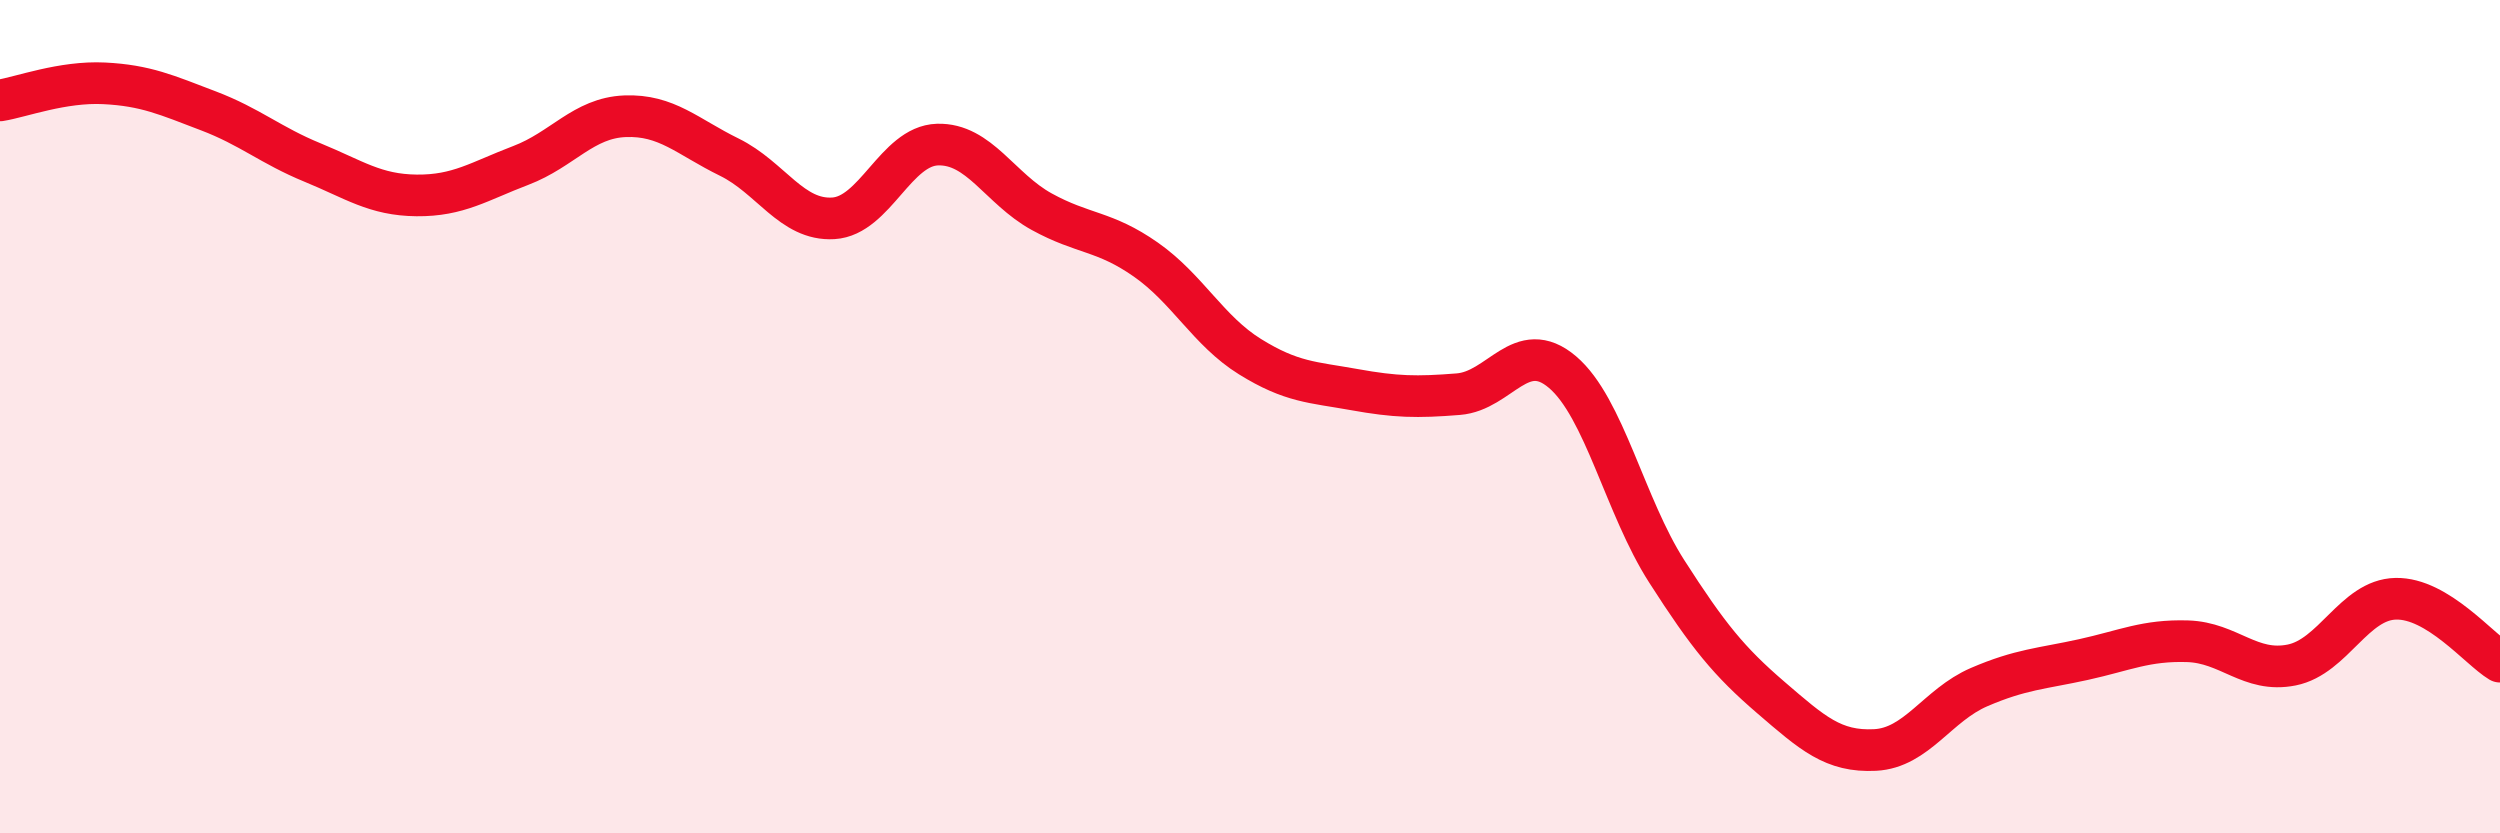
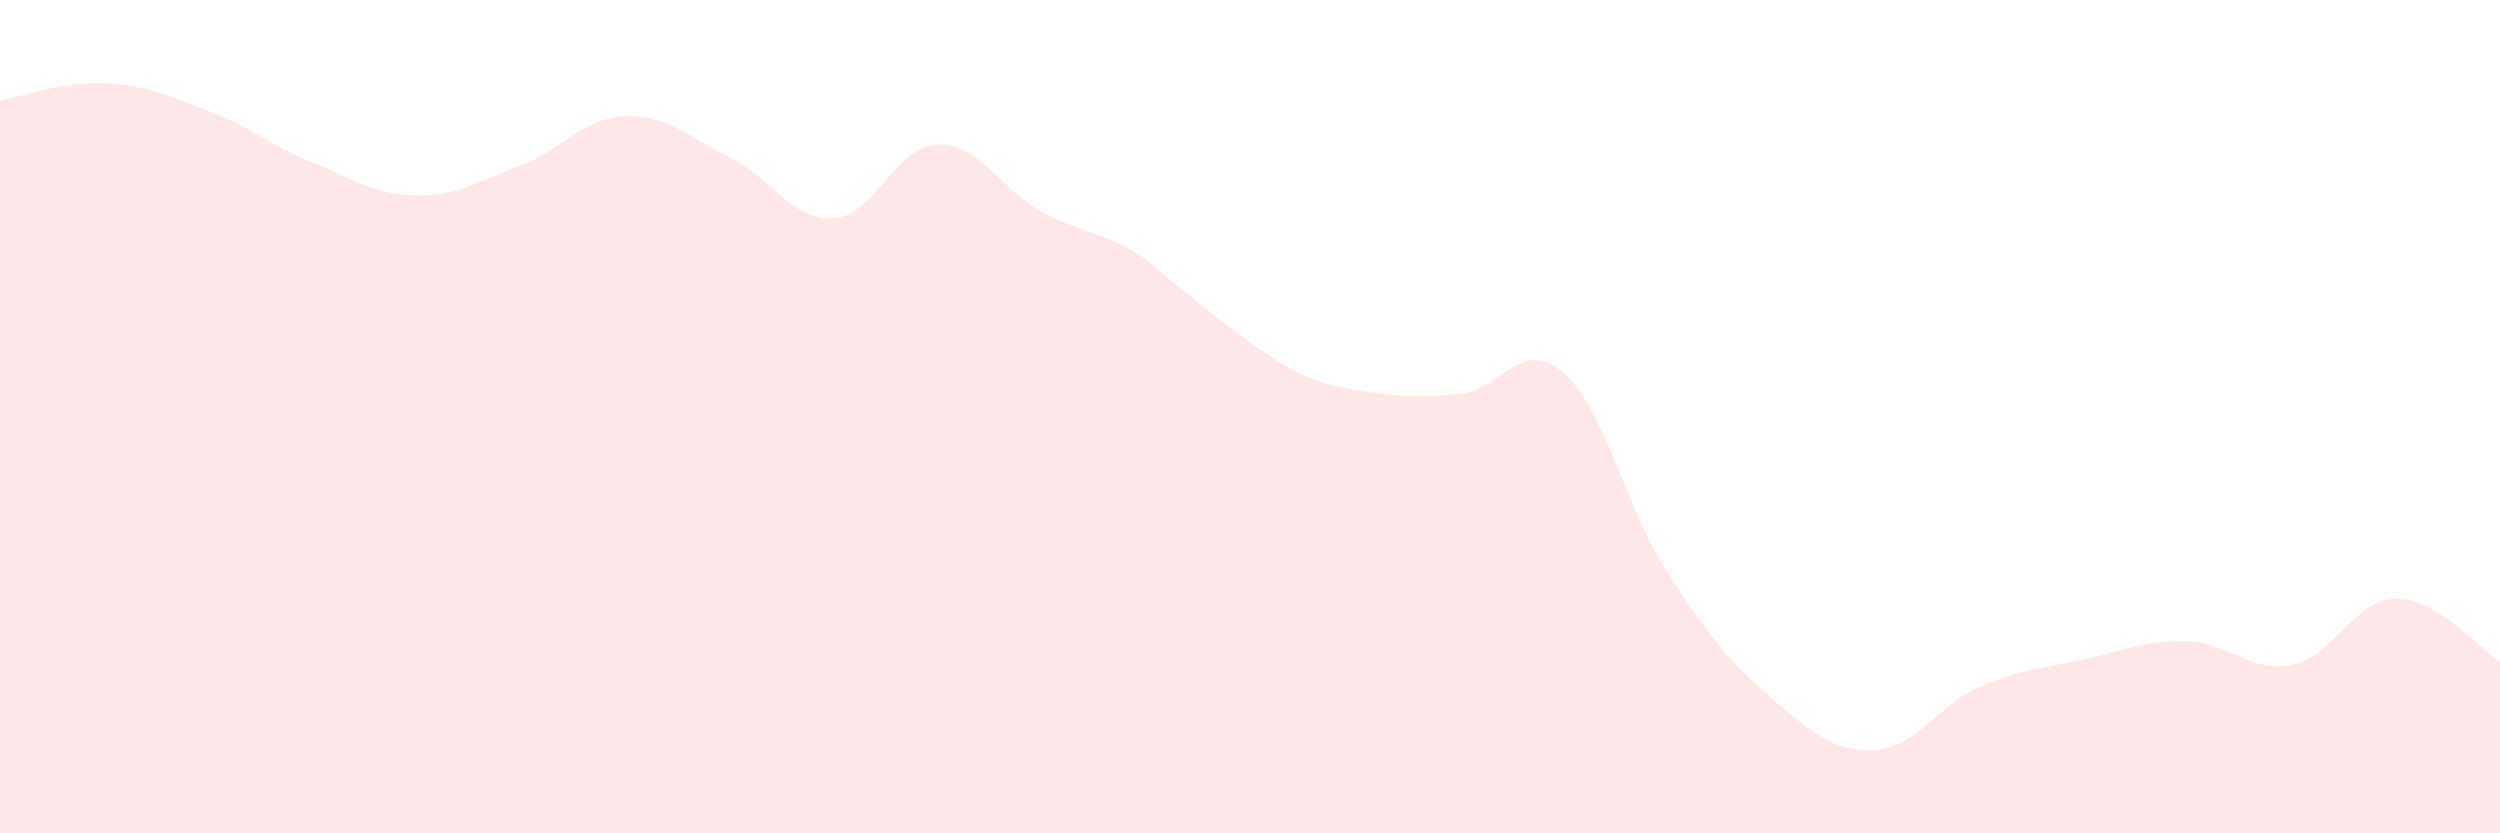
<svg xmlns="http://www.w3.org/2000/svg" width="60" height="20" viewBox="0 0 60 20">
-   <path d="M 0,2.41 C 0.5,2.33 1.5,1.95 2.5,2 C 3.5,2.05 4,2.28 5,2.66 C 6,3.04 6.5,3.49 7.5,3.9 C 8.5,4.31 9,4.68 10,4.69 C 11,4.7 11.5,4.35 12.5,3.97 C 13.5,3.59 14,2.83 15,2.79 C 16,2.75 16.5,3.28 17.5,3.77 C 18.5,4.26 19,5.3 20,5.24 C 21,5.18 21.5,3.5 22.5,3.47 C 23.5,3.44 24,4.53 25,5.08 C 26,5.63 26.5,5.53 27.5,6.23 C 28.5,6.93 29,7.94 30,8.56 C 31,9.18 31.5,9.17 32.5,9.35 C 33.5,9.53 34,9.54 35,9.46 C 36,9.38 36.5,8.08 37.5,8.93 C 38.5,9.78 39,12.15 40,13.71 C 41,15.27 41.5,15.88 42.5,16.74 C 43.5,17.6 44,18.05 45,18 C 46,17.95 46.5,16.92 47.5,16.49 C 48.5,16.06 49,16.05 50,15.83 C 51,15.61 51.5,15.36 52.5,15.39 C 53.5,15.42 54,16.16 55,15.96 C 56,15.76 56.5,14.39 57.5,14.37 C 58.5,14.35 59.5,15.58 60,15.88L60 20L0 20Z" fill="#EB0A25" opacity="0.1" stroke-linecap="round" stroke-linejoin="round" />
-   <path d="M 0,2.41 C 0.5,2.33 1.5,1.95 2.5,2 C 3.5,2.05 4,2.28 5,2.66 C 6,3.04 6.5,3.49 7.5,3.9 C 8.5,4.31 9,4.68 10,4.69 C 11,4.7 11.5,4.35 12.5,3.97 C 13.5,3.59 14,2.83 15,2.79 C 16,2.75 16.5,3.28 17.5,3.77 C 18.5,4.26 19,5.3 20,5.24 C 21,5.18 21.5,3.5 22.5,3.47 C 23.5,3.44 24,4.53 25,5.08 C 26,5.63 26.5,5.53 27.5,6.23 C 28.5,6.93 29,7.94 30,8.56 C 31,9.18 31.5,9.17 32.5,9.35 C 33.5,9.53 34,9.54 35,9.46 C 36,9.38 36.5,8.08 37.5,8.93 C 38.5,9.78 39,12.15 40,13.71 C 41,15.27 41.5,15.88 42.5,16.74 C 43.5,17.6 44,18.05 45,18 C 46,17.95 46.5,16.92 47.5,16.49 C 48.5,16.06 49,16.05 50,15.83 C 51,15.61 51.5,15.36 52.5,15.39 C 53.5,15.42 54,16.16 55,15.96 C 56,15.76 56.5,14.39 57.5,14.37 C 58.5,14.35 59.5,15.58 60,15.88" stroke="#EB0A25" stroke-width="1" fill="none" stroke-linecap="round" stroke-linejoin="round" />
+   <path d="M 0,2.41 C 0.5,2.33 1.5,1.95 2.5,2 C 3.5,2.05 4,2.28 5,2.66 C 6,3.04 6.5,3.49 7.5,3.9 C 8.5,4.31 9,4.68 10,4.69 C 11,4.7 11.5,4.35 12.5,3.97 C 13.5,3.59 14,2.83 15,2.79 C 16,2.75 16.5,3.28 17.5,3.77 C 18.5,4.26 19,5.3 20,5.24 C 21,5.18 21.5,3.5 22.5,3.47 C 23.5,3.44 24,4.53 25,5.08 C 26,5.63 26.5,5.53 27.5,6.23 C 31,9.18 31.5,9.17 32.5,9.35 C 33.5,9.53 34,9.54 35,9.46 C 36,9.38 36.5,8.08 37.5,8.93 C 38.5,9.78 39,12.15 40,13.71 C 41,15.27 41.5,15.88 42.5,16.74 C 43.5,17.6 44,18.05 45,18 C 46,17.95 46.5,16.92 47.5,16.49 C 48.5,16.06 49,16.05 50,15.83 C 51,15.61 51.5,15.36 52.5,15.39 C 53.5,15.42 54,16.16 55,15.96 C 56,15.76 56.5,14.39 57.5,14.37 C 58.5,14.35 59.5,15.58 60,15.88L60 20L0 20Z" fill="#EB0A25" opacity="0.1" stroke-linecap="round" stroke-linejoin="round" />
</svg>